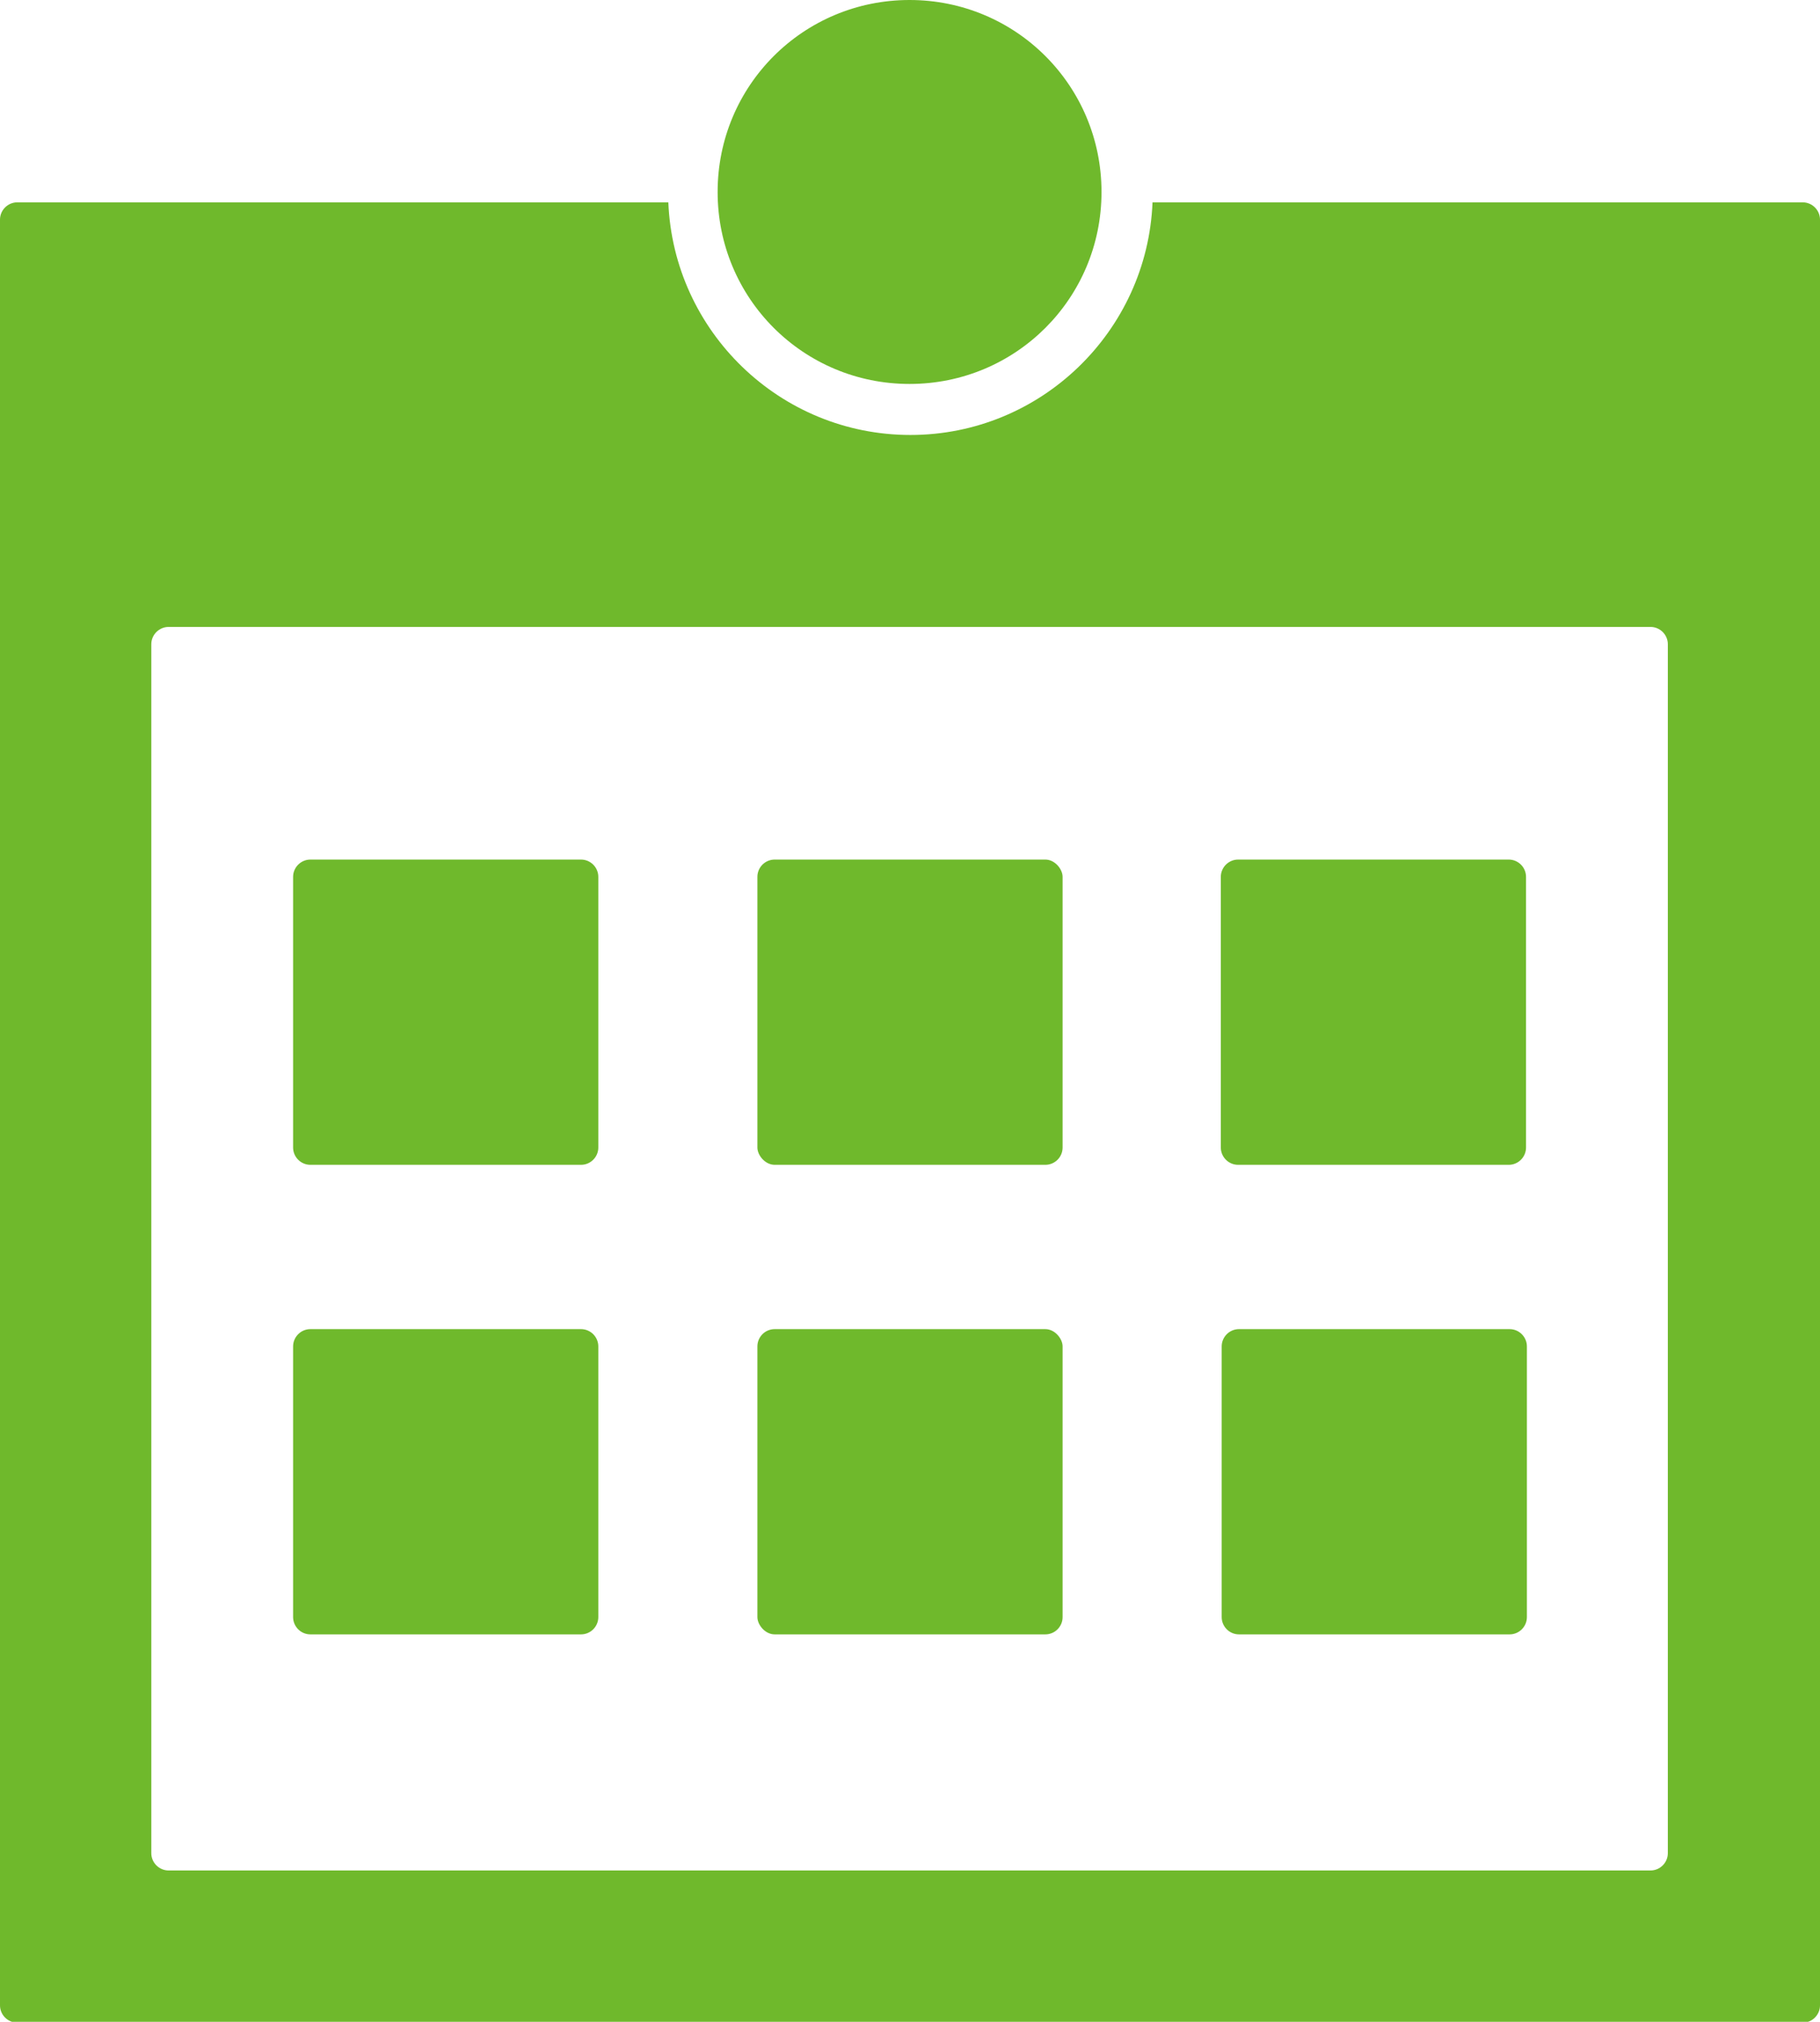
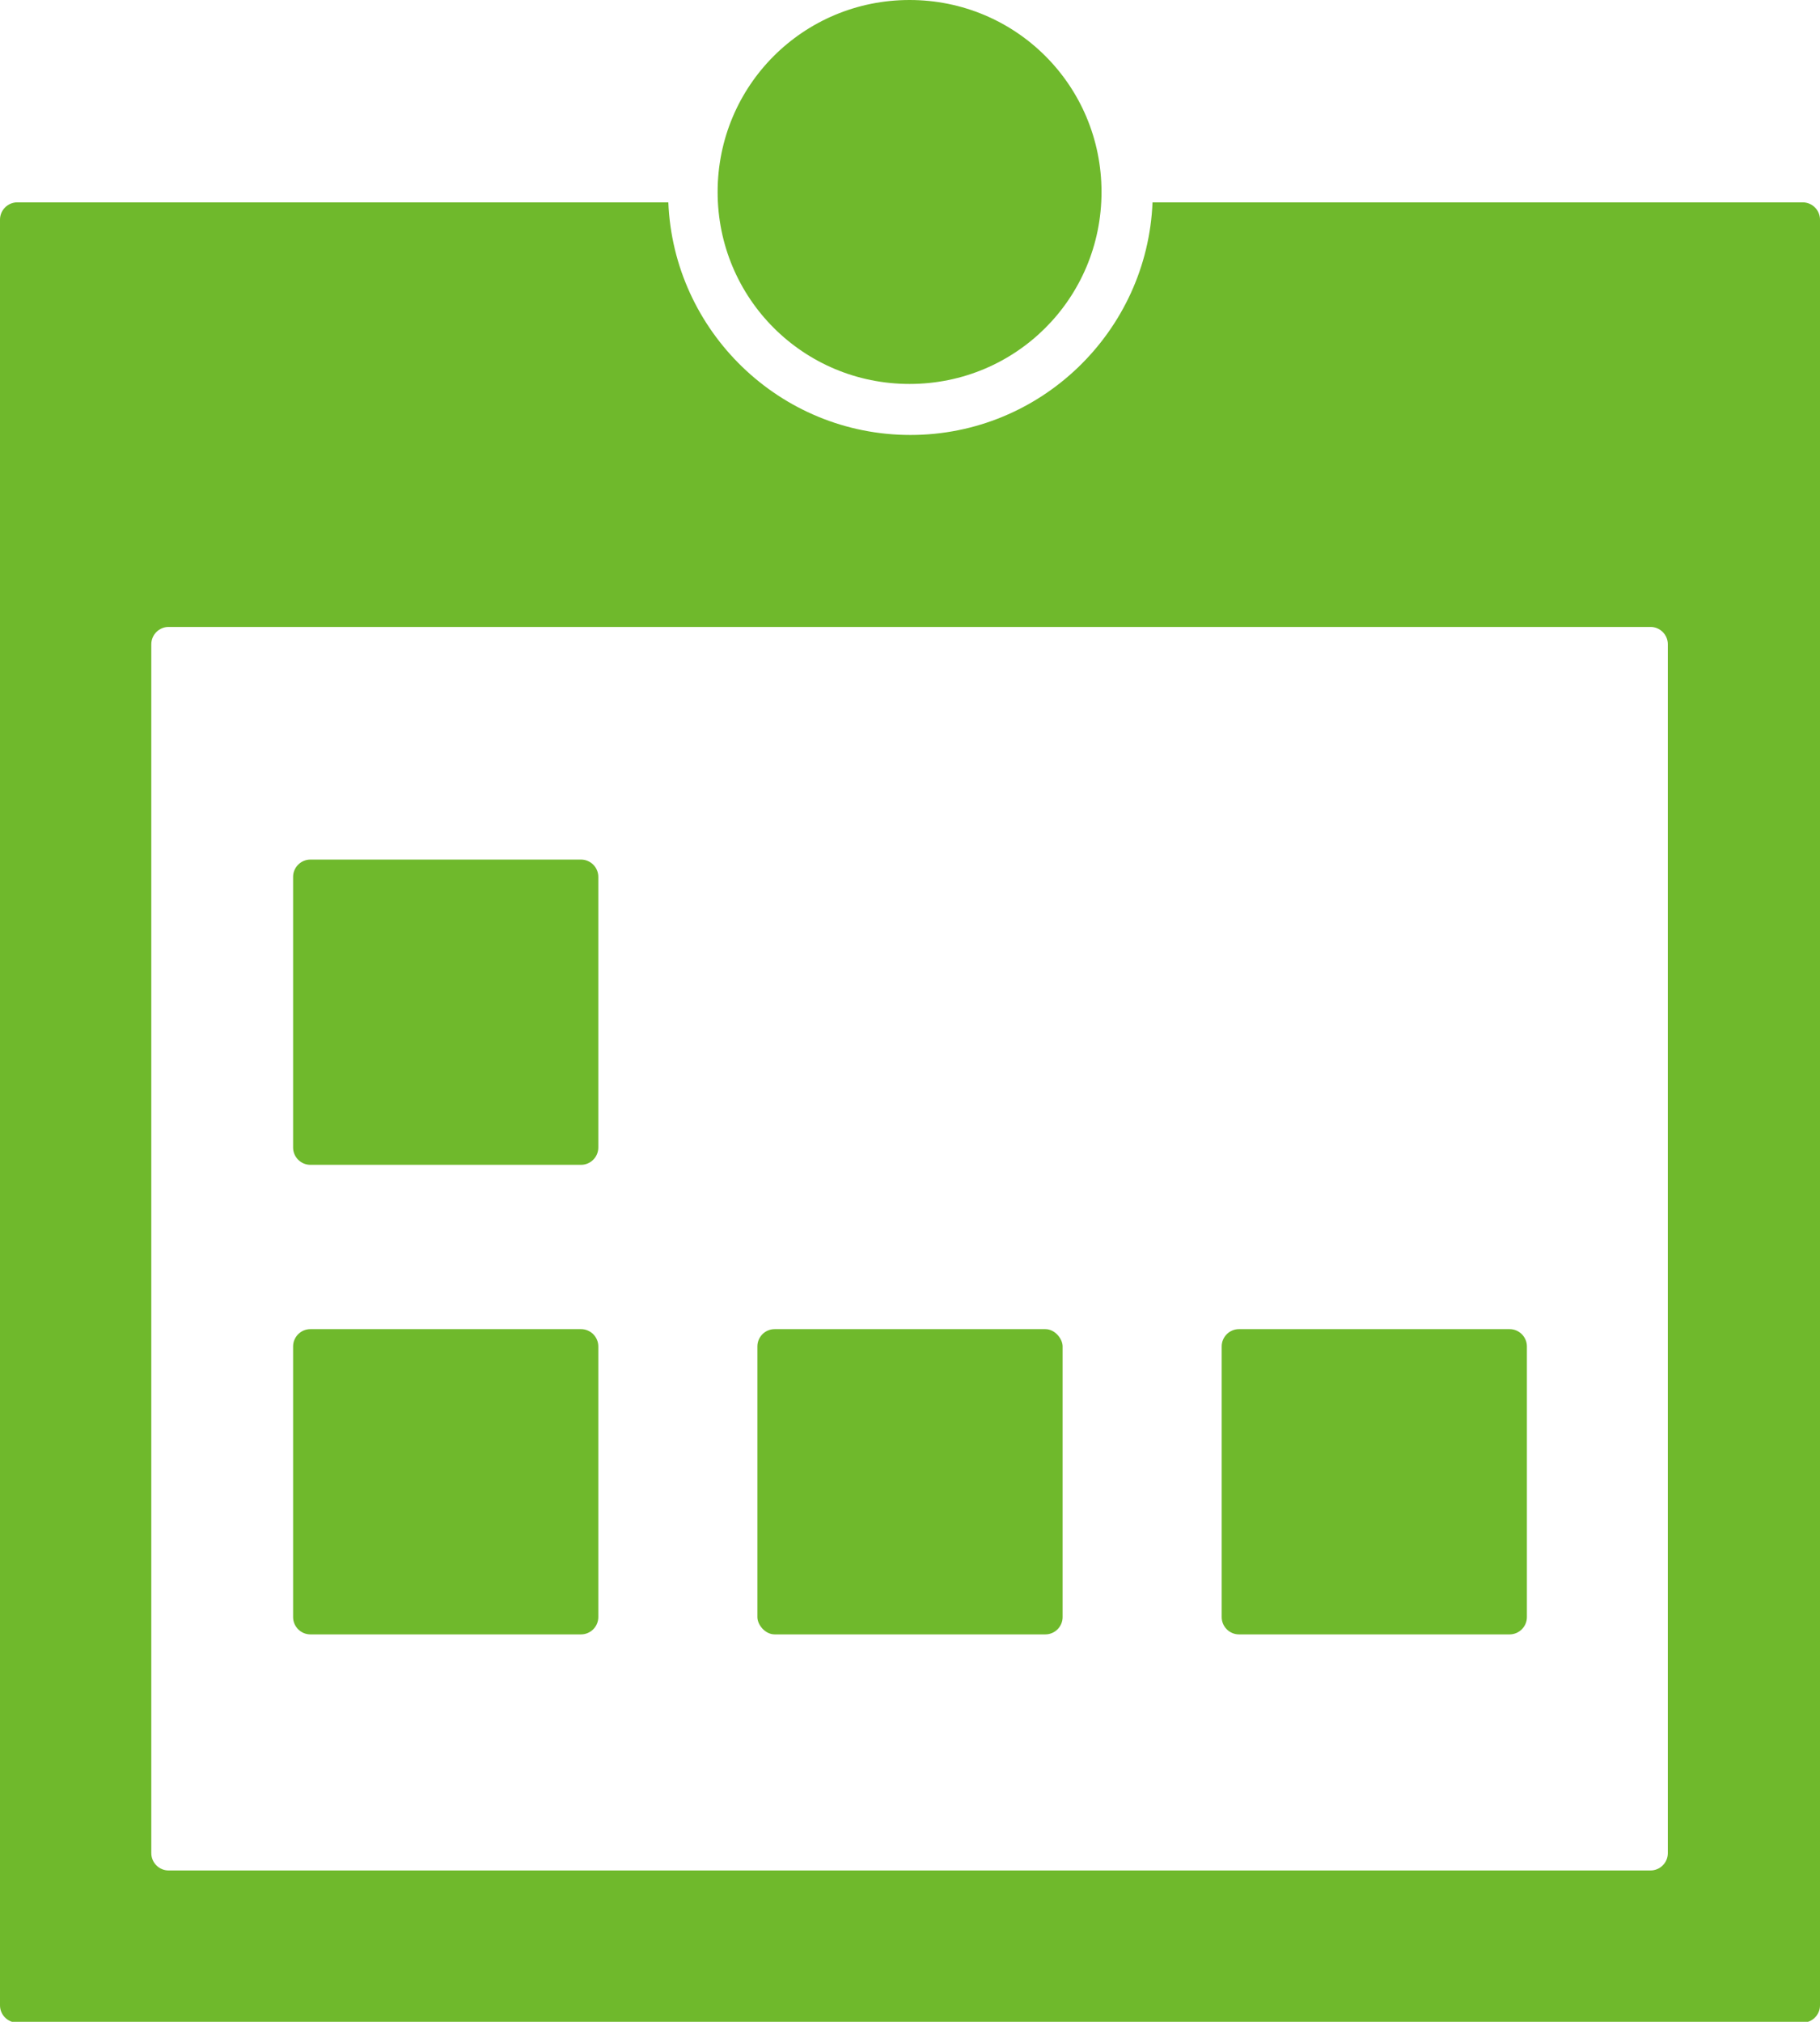
<svg xmlns="http://www.w3.org/2000/svg" id="_レイヤー_2" viewBox="0 0 21.05 23.38">
  <defs>
    <style>.cls-1{fill:#6fb92c;}</style>
  </defs>
  <g id="_デザイン">
    <path class="cls-1" d="M20.85,2.34h-7.52c-.06,1.49-1.29,2.69-2.8,2.69s-2.74-1.2-2.8-2.69H.2c-.11,0-.2.09-.2.2v20.65c0,.11.09.2.2.2h20.65c.11,0,.2-.09.2-.2V2.54c0-.11-.09-.2-.2-.2ZM19.29,21.43c0,.11-.09.2-.2.2H1.95c-.11,0-.2-.09-.2-.2V7.45c0-.11.09-.2.2-.2h17.14c.11,0,.2.09.2.2v13.98Z" />
    <path class="cls-1" d="M12.74,2.22c0,1.23-.99,2.22-2.22,2.22s-2.22-.99-2.22-2.22.99-2.22,2.22-2.22,2.22.99,2.22,2.22Z" />
    <path class="cls-1" d="M3.59,9.94h3.13c.11,0,.2.09.2.2v3.13c0,.11-.09.2-.2.2h-3.13c-.11,0-.2-.09-.2-.2v-3.13c0-.11.09-.2.2-.2Z" />
-     <rect class="cls-1" x="8.76" y="9.94" width="3.53" height="3.53" rx=".2" ry=".2" />
-     <path class="cls-1" d="M14.32,9.94h3.13c.11,0,.2.09.2.2v3.13c0,.11-.09.2-.2.2h-3.13c-.11,0-.2-.09-.2-.2v-3.13c0-.11.09-.2.2-.2Z" />
    <path class="cls-1" d="M3.59,15.37h3.13c.11,0,.2.09.2.2v3.13c0,.11-.09.2-.2.2h-3.13c-.11,0-.2-.09-.2-.2v-3.13c0-.11.09-.2.2-.2Z" />
    <rect class="cls-1" x="8.76" y="15.37" width="3.53" height="3.53" rx=".2" ry=".2" />
    <path class="cls-1" d="M14.33,15.37h3.13c.11,0,.2.09.2.2v3.13c0,.11-.09.2-.2.2h-3.13c-.11,0-.2-.09-.2-.2v-3.13c0-.11.09-.2.2-.2Z" />
  </g>
</svg>